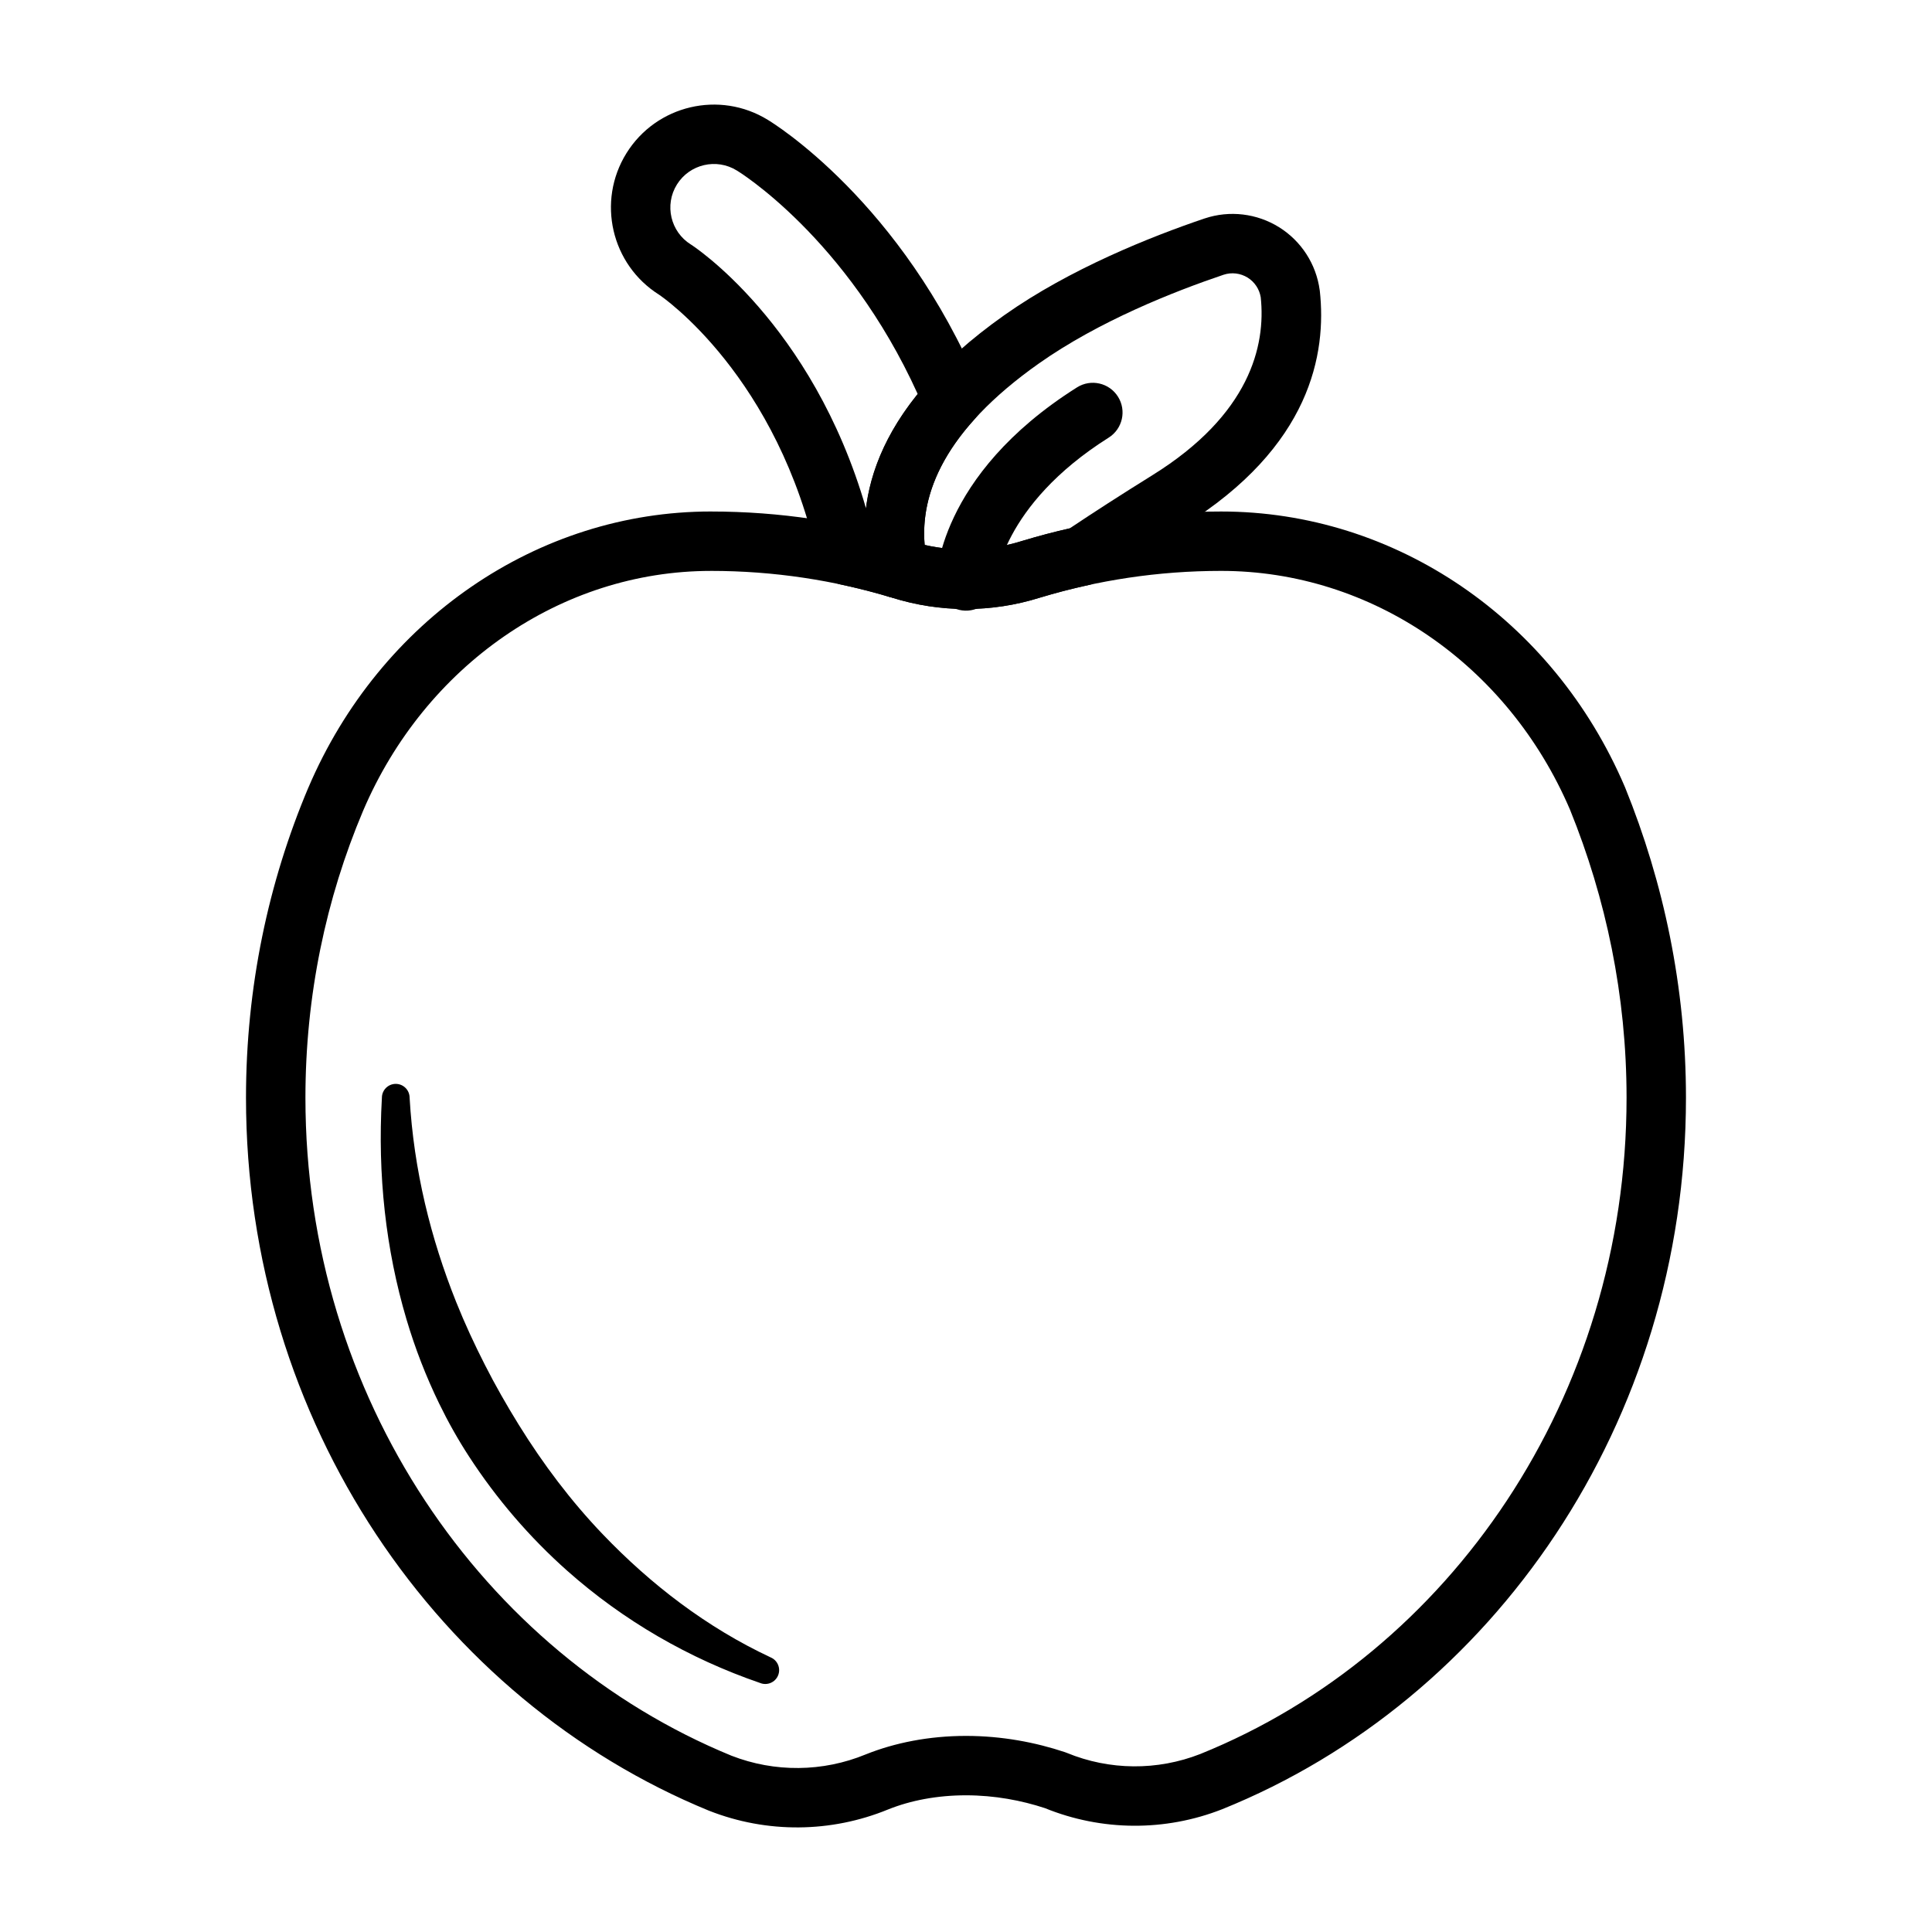
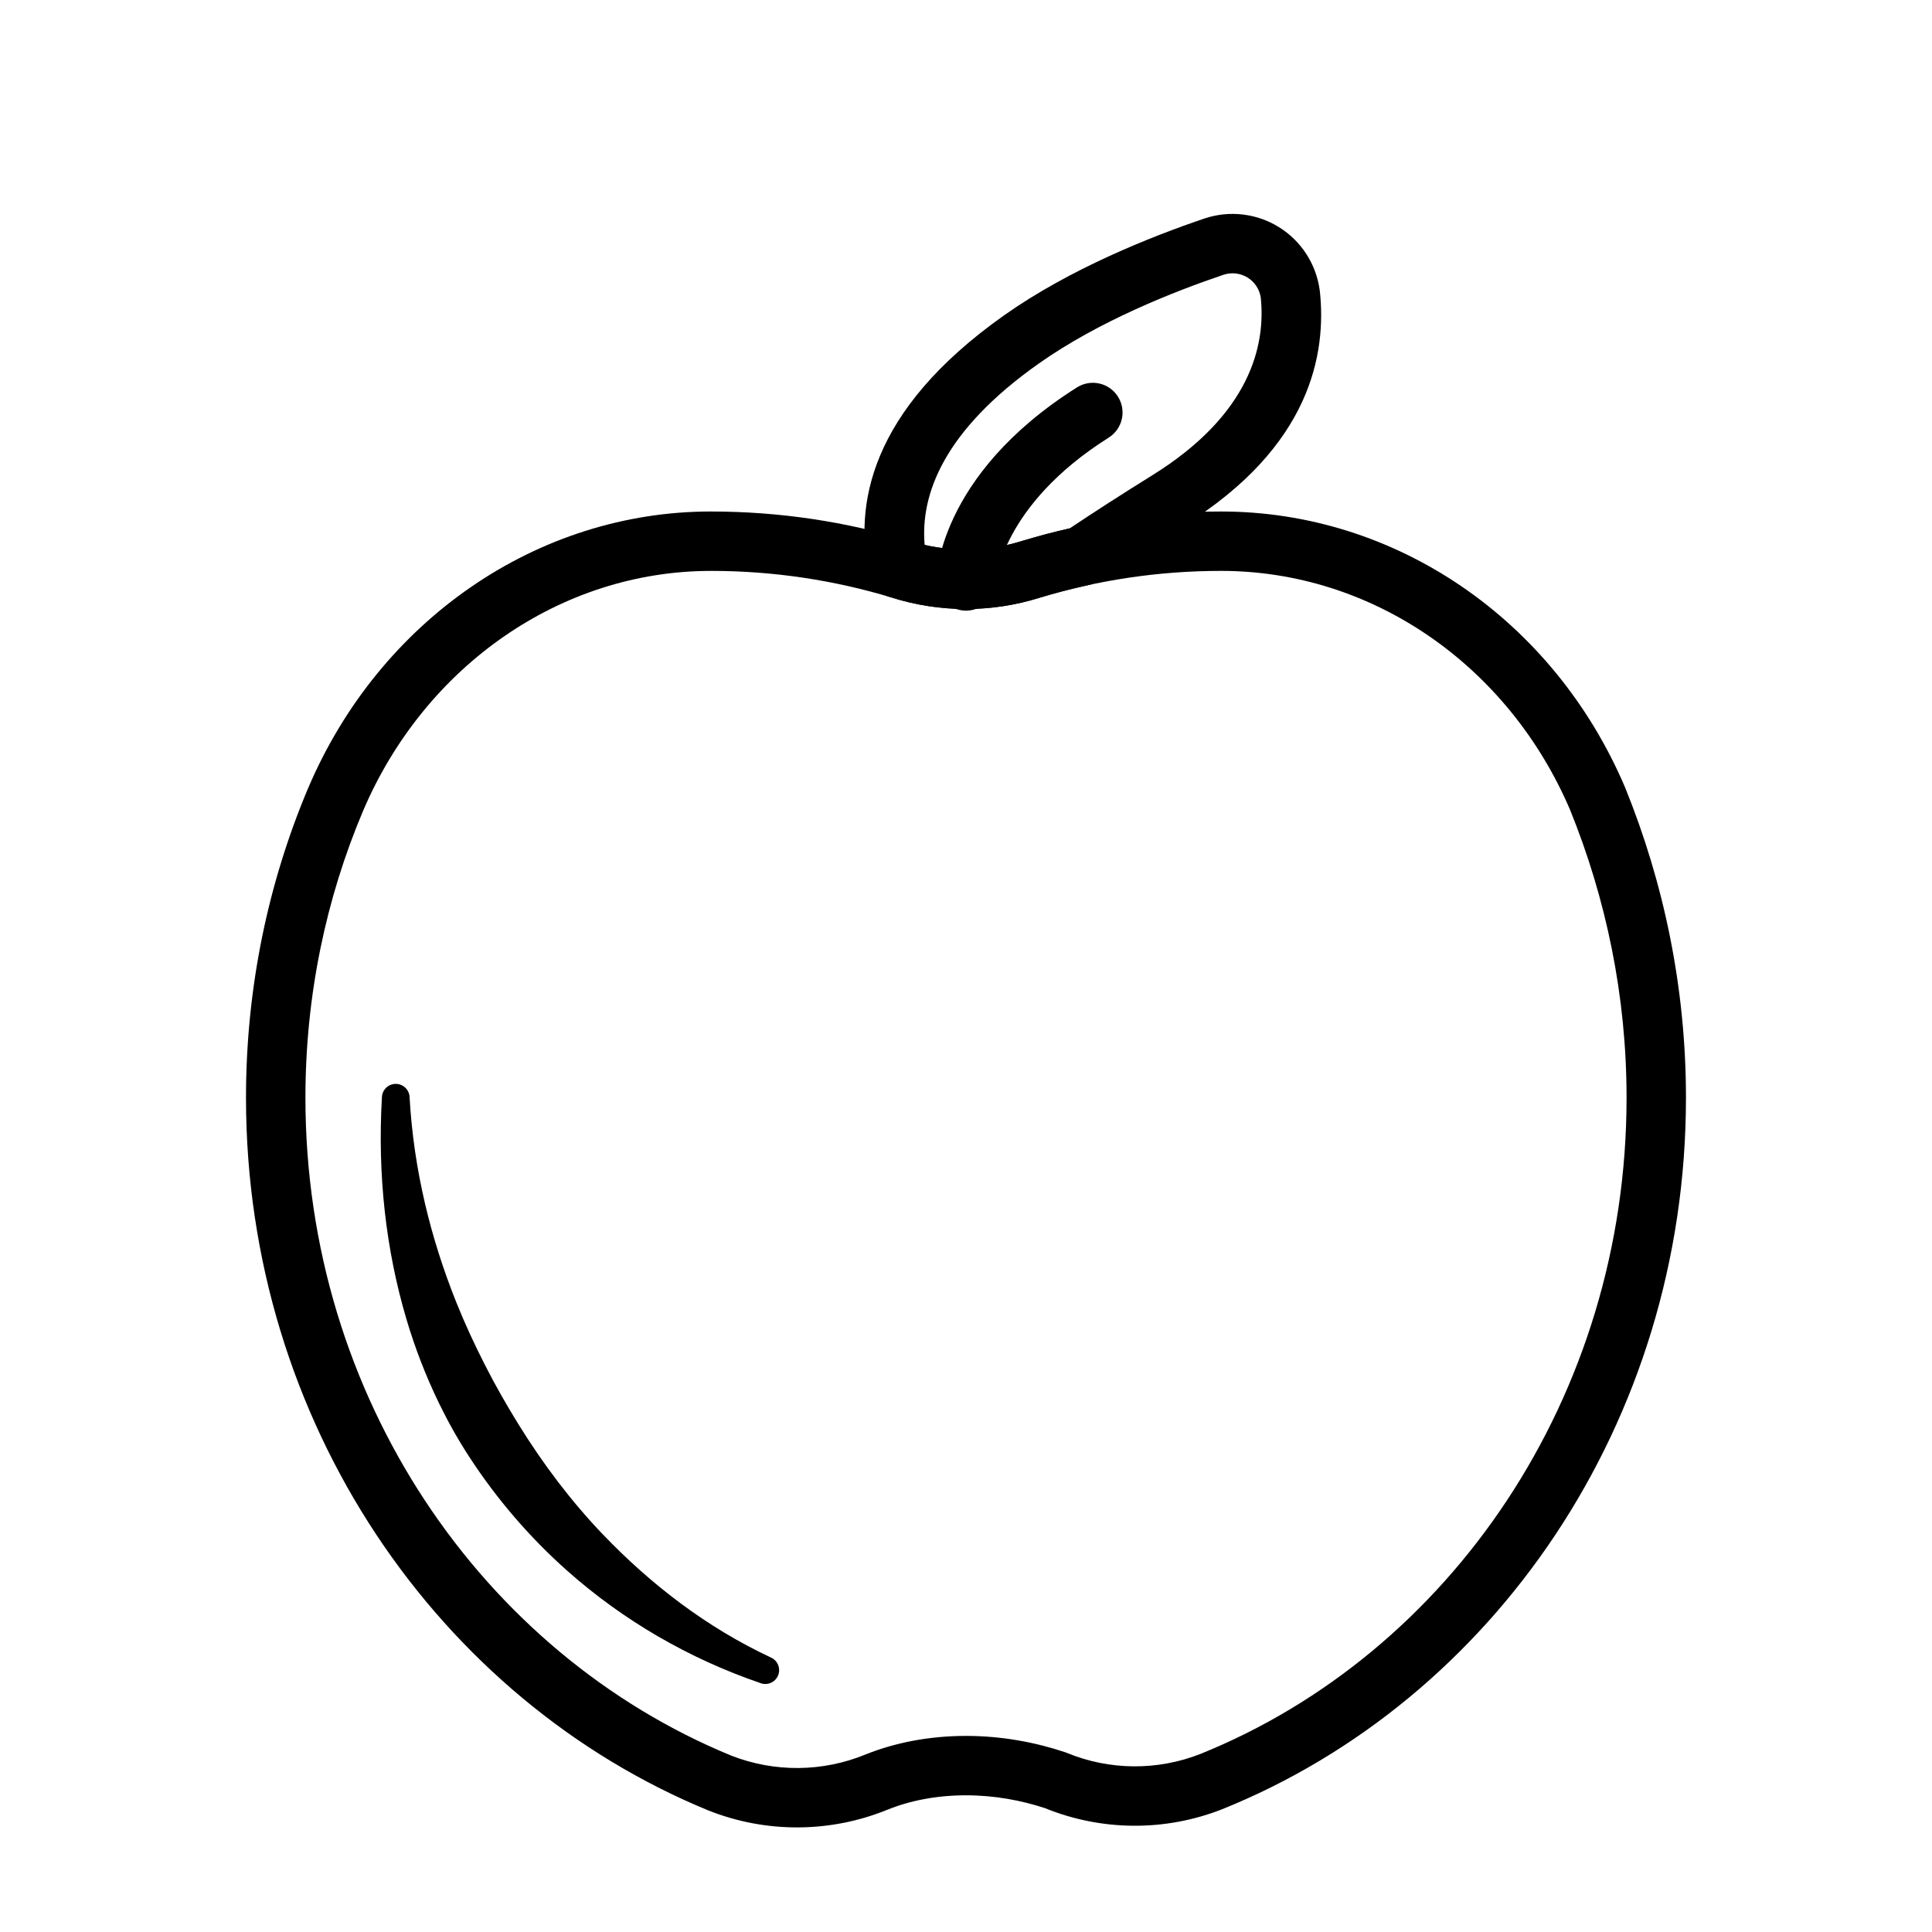
<svg xmlns="http://www.w3.org/2000/svg" fill="#000000" width="800px" height="800px" version="1.1" viewBox="144 144 512 512">
  <g fill-rule="evenodd">
    <path d="m348.18 583.2c-16.848-7.894-31.645-19.223-44.508-32.668-8.359-8.746-15.711-18.492-22.199-28.961-3.18-5.141-6.203-10.422-8.973-15.879-2.754-5.406-5.328-10.941-7.613-16.656-6.723-16.809-11.234-34.898-12.336-54.121 0-2.031-1.645-3.676-3.676-3.676-2.023 0-3.668 1.645-3.668 3.676-1.172 20.453 1.031 40.227 6.504 58.688 2.297 7.746 5.203 15.223 8.676 22.363 2.348 4.832 4.977 9.508 7.879 13.973 7.344 11.312 16.129 21.508 26.039 30.316 14.902 13.234 32.266 23.27 51.129 29.75 1.875 0.762 4.016-0.148 4.777-2.023 0.754-1.883-0.148-4.023-2.031-4.777z" />
    <path d="m407.87 298.2s1.379-20.207 29.945-38.227c3.676-2.312 4.777-7.18 2.457-10.855-2.312-3.676-7.18-4.777-10.855-2.457-37.188 23.457-37.289 51.051-37.289 51.051-0.133 4.336 3.281 7.973 7.629 8.117 4.336 0.133 7.973-3.281 8.117-7.629z" />
    <path d="m379.81 302.21c0.543 0.156 1.109 0.27 1.691 0.309l1.211 0.219-2.363-0.363c12.809 4.023 26.434 4.023 39.242 0.008 4.18-1.258 8.43-2.371 12.738-3.305 0.977-0.211 1.898-0.605 2.723-1.156 6.359-4.281 13.84-9.125 22.641-14.594 33.762-20.98 37.879-45.703 36.07-62.262-0.008-0.062-0.016-0.133-0.031-0.195-0.93-6.879-4.871-12.98-10.762-16.656-5.894-3.668-13.113-4.527-19.695-2.332-0.016 0.008-0.023 0.008-0.031 0.008-14.273 4.824-35.746 13.383-53.066 25.617-36.117 25.488-39.785 50.82-35.816 68.848 0.629 2.859 2.762 5.062 5.449 5.856zm9.234-13.785c-1.18-13.406 5.078-30.324 30.211-48.059 15.98-11.281 35.824-19.098 49.004-23.555 2.133-0.707 4.473-0.426 6.383 0.762 1.852 1.156 3.117 3.055 3.465 5.211 1.371 12.801-2.875 31.109-28.727 47.16-8.414 5.234-15.656 9.91-21.883 14.074-4.211 0.953-8.375 2.055-12.492 3.297-0.023 0.008-0.055 0.016-0.078 0.023-8.43 2.652-17.328 3.008-25.883 1.078z" />
    <path d="m332.39 279.55c-45.949 0-87.727 28.789-106.66 73.156-0.008 0.008-0.008 0.016-0.016 0.023-10.613 25.098-16.523 52.914-16.523 82.184 0 86.09 51.129 159.58 122.67 188.93 0.031 0.008 0.07 0.023 0.109 0.039 15.258 5.992 32.234 5.856 47.398-0.363 5.953-2.394 13.035-3.746 20.625-3.746 7.629 0 14.746 1.371 20.906 3.394 15.059 6.125 31.859 6.234 46.957 0.309 0.023-0.008 0.047-0.016 0.062-0.023 71.73-28.93 122.88-102.43 122.88-188.54 0-29.23-5.894-57.008-16.137-82.246-0.016-0.039-0.031-0.086-0.055-0.125-18.996-44.508-60.906-72.996-107-72.988-18.238 0-35.887 2.707-52.602 7.769-0.023 0.008-0.055 0.016-0.078 0.023-9.738 3.062-20.113 3.062-29.852 0.008-0.031-0.008-0.055-0.016-0.078-0.023-16.711-5.07-34.363-7.777-52.602-7.777zm0 15.742c16.648 0 32.754 2.473 48.012 7.094 12.793 4.008 26.395 4.008 39.188-0.008 15.258-4.613 31.363-7.086 48.012-7.086 39.879-0.008 75.996 24.82 92.473 63.301 9.516 23.465 14.98 49.215 14.98 76.32 0 79.352-46.887 147.25-112.98 173.92-11.383 4.457-24.043 4.352-35.344-0.301-0.164-0.07-0.332-0.133-0.504-0.188-7.699-2.574-16.641-4.312-26.23-4.312-9.762 0-18.852 1.812-26.504 4.879-0.023 0.008-0.039 0.016-0.062 0.023-11.383 4.691-24.137 4.809-35.598 0.34-65.992-27.102-112.89-94.992-112.89-174.36 0-27.078 5.457-52.812 15.281-76.043 16.391-38.398 52.395-63.574 92.172-63.574z" />
-     <path d="m360.84 292.87c0.645 3.039 3.023 5.398 6.055 6.047 4.367 0.93 8.668 2.031 12.91 3.297 2.668 0.797 5.566 0.117 7.613-1.777 2.039-1.898 2.93-4.731 2.332-7.453-2.281-10.367-0.457-23.602 12.484-37.871 2.047-2.266 2.606-5.512 1.426-8.328-20.688-49.391-54.984-70.305-56.152-71.004-12.777-7.887-29.559-3.945-37.496 8.824-7.918 12.746-4.039 29.512 8.652 37.496 0.883 0.59 31.59 21.609 42.18 70.777zm12.66-14.137c-14.234-49.293-46.258-69.84-46.258-69.84-0.047-0.031-0.094-0.062-0.148-0.094-5.406-3.363-7.07-10.484-3.707-15.895 3.363-5.406 10.484-7.07 15.895-3.707 0.031 0.023 0.07 0.047 0.109 0.062 0 0 28.938 17.562 47.824 59.191-8.605 10.684-12.539 20.949-13.715 30.285z" />
  </g>
</svg>